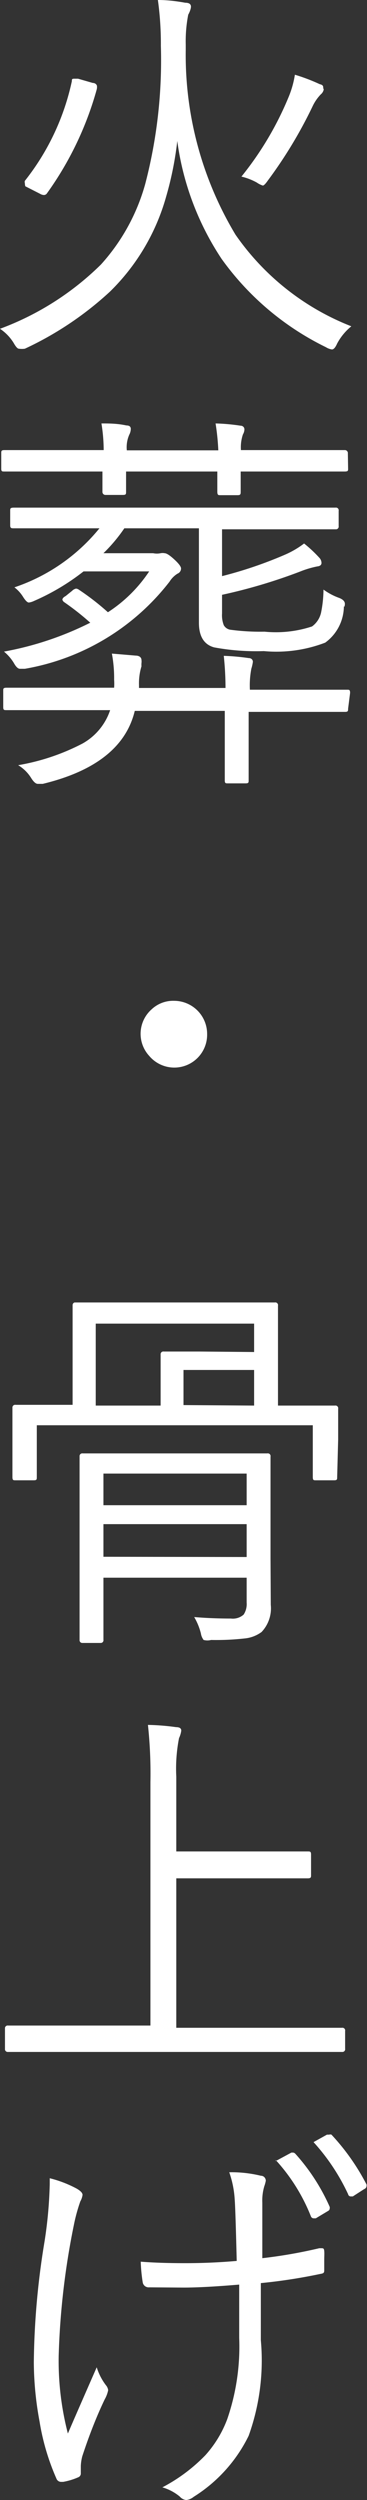
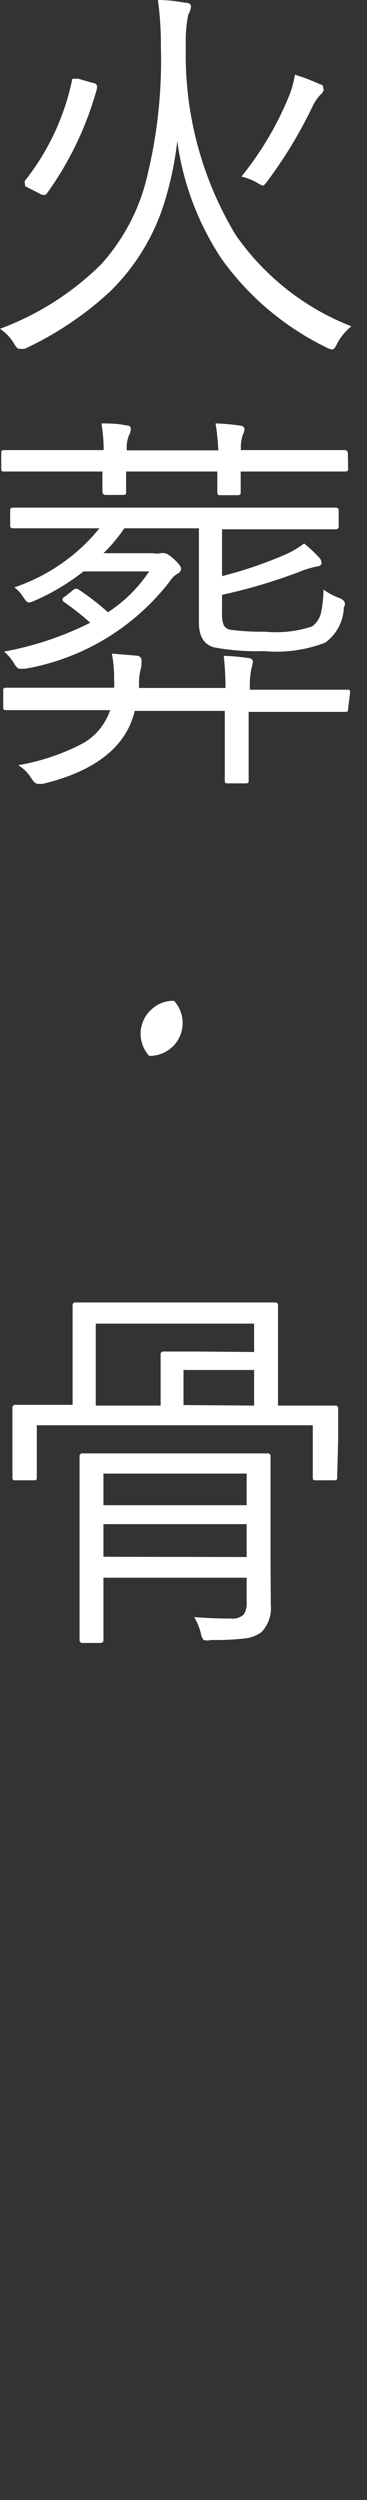
<svg xmlns="http://www.w3.org/2000/svg" viewBox="0 0 14.76 100.37">
  <rect x="0" y="0" width="14.76" height="100.37" fill="#333333" stroke="none" />
  <defs>
    <style>.cls-1{fill:#fff;}</style>
  </defs>
  <title>flow_text6</title>
  <g id="レイヤー_2" data-name="レイヤー 2">
    <g id="コンテンツ">
      <path class="cls-1" d="M14.13,13.1a2.26,2.26,0,0,0-.57.69c-.07.16-.14.24-.21.24a.63.63,0,0,1-.24-.09,11.21,11.21,0,0,1-4.2-3.55A11.26,11.26,0,0,1,7.13,5.66a13.42,13.42,0,0,1-.45,2.24,8.56,8.56,0,0,1-2.26,3.81A13.29,13.29,0,0,1,1,14,.89.89,0,0,1,.76,14q-.08,0-.21-.23A1.84,1.84,0,0,0,0,13.2a11.42,11.42,0,0,0,4.06-2.58A8,8,0,0,0,5.84,7.39a19.62,19.62,0,0,0,.63-5.55A12.73,12.73,0,0,0,6.35,0q.5,0,1.1.11.23,0,.23.16s0,.12-.11.32a5.57,5.57,0,0,0-.1,1.2V2a14,14,0,0,0,2,7.42A10.17,10.17,0,0,0,14.13,13.1ZM3.89,3.59a13.15,13.15,0,0,1-2,4.17.15.15,0,0,1-.12.07.33.33,0,0,1-.16-.05l-.59-.3Q1,7.42,1,7.35a.14.14,0,0,1,0-.09,9.72,9.72,0,0,0,1.89-4c0-.07,0-.1.09-.1l.16,0,.59.17c.11,0,.17.08.17.13A.37.37,0,0,1,3.89,3.59Zm9.13,0a.34.34,0,0,1-.12.2,1.78,1.78,0,0,0-.32.46,18,18,0,0,1-1.81,3c-.09.13-.16.2-.2.2a.9.9,0,0,1-.24-.12,2.41,2.41,0,0,0-.62-.24,12.91,12.91,0,0,0,1.92-3.25A3.85,3.85,0,0,0,11.86,3a7.51,7.51,0,0,1,1,.38C13,3.41,13,3.47,13,3.54Z" />
      <path class="cls-1" d="M14,18.82c0,.07,0,.11-.13.11l-2.09,0H9.68l0,.8c0,.1,0,.15-.12.15h-.7c-.08,0-.12,0-.12-.15s0-.1,0-.27,0-.35,0-.53H5.07l0,.81c0,.09,0,.13-.12.13h-.7a.12.12,0,0,1-.13-.13s0-.11,0-.28,0-.36,0-.53H2.26l-2.09,0c-.08,0-.12,0-.12-.11v-.62c0-.09,0-.13.13-.13l2.09,0H4.17A6.72,6.72,0,0,0,4.08,17c.3,0,.63,0,1,.08q.18,0,.18.14a.52.52,0,0,1-.06.23,1.25,1.25,0,0,0-.1.63H8.78A9.47,9.47,0,0,0,8.67,17a8,8,0,0,1,1,.09c.1,0,.16.07.16.15a.42.42,0,0,1-.06.2,1.62,1.62,0,0,0-.08.63h2.08l2.09,0a.12.12,0,0,1,.13.13Zm0,9.63c0,.08,0,.13-.11.13l-2.1,0H10v1.09l0,1.66c0,.08,0,.12-.12.12H9.16c-.08,0-.12,0-.12-.12l0-1.66V28.54H5.42q-.52,2.16-3.7,2.93l-.2,0c-.08,0-.17-.08-.27-.24a1.55,1.55,0,0,0-.52-.51,8.76,8.76,0,0,0,2.59-.87,2.41,2.41,0,0,0,1.11-1.34H2.35l-2.09,0c-.09,0-.13,0-.13-.12v-.66c0-.08,0-.12.13-.12l2.09,0H4.59a2.26,2.26,0,0,0,0-.32,5.35,5.35,0,0,0-.09-1.05l.95.08c.16,0,.24.08.24.18a.45.45,0,0,1,0,.12.77.77,0,0,0,0,.13,2.33,2.33,0,0,0-.1.76v.11H9.07A12.38,12.38,0,0,0,9,26.33a9.07,9.07,0,0,1,1,.09c.11,0,.17.07.17.15a1.56,1.56,0,0,1-.06.27,3.52,3.52,0,0,0-.06.85h1.82l2.1,0c.07,0,.11,0,.11.13Zm-.17-4.1a1.82,1.82,0,0,1-.75,1.45,5.49,5.49,0,0,1-2.47.34,9.3,9.3,0,0,1-2-.15Q8,25.82,8,25V21.21H5a6.41,6.41,0,0,1-.84,1h2a.73.73,0,0,0,.3,0,.42.42,0,0,1,.16,0q.12,0,.4.26t.26.37a.22.22,0,0,1-.14.19,1,1,0,0,0-.32.32A9.37,9.37,0,0,1,1,26.85l-.2,0c-.07,0-.15-.07-.23-.21a1.79,1.79,0,0,0-.41-.48A12.82,12.82,0,0,0,3.63,25a10.6,10.6,0,0,0-1.07-.84s-.05-.06-.05-.08,0-.08.13-.15l.26-.21a.32.32,0,0,1,.16-.09.25.25,0,0,1,.12.05,10.09,10.09,0,0,1,1.16.9A5.71,5.71,0,0,0,6,22.94H3.36a9.08,9.08,0,0,1-2,1.19.66.66,0,0,1-.2.06c-.06,0-.14-.08-.24-.24a1.43,1.43,0,0,0-.34-.37A7.48,7.48,0,0,0,4,21.21H2.72l-2.16,0c-.1,0-.15,0-.15-.12V20.5c0-.08,0-.12.15-.12l2.16,0h8.59l2.18,0a.11.11,0,0,1,.13.13v.61a.11.11,0,0,1-.12.13l-2.18,0H8.93v1.88a16.66,16.66,0,0,0,2.53-.86,3.68,3.68,0,0,0,.77-.45,5.29,5.29,0,0,1,.61.57.31.31,0,0,1,.09.21c0,.08-.06.13-.17.14a3.88,3.88,0,0,0-.7.21,21.67,21.67,0,0,1-3.13.93v.75a1.1,1.1,0,0,0,.07.47.37.37,0,0,0,.25.18,9,9,0,0,0,1.39.08,4.64,4.64,0,0,0,1.91-.21.94.94,0,0,0,.37-.59,4.8,4.8,0,0,0,.09-.89,2.51,2.51,0,0,0,.59.32c.18.06.27.15.27.25S13.86,24.27,13.86,24.35Z" />
-       <path class="cls-1" d="M7,40.18a1.33,1.33,0,0,1,1.33,1.33A1.32,1.32,0,0,1,6,42.39a1.31,1.31,0,0,1,.1-1.87A1.26,1.26,0,0,1,7,40.18Z" />
+       <path class="cls-1" d="M7,40.18A1.32,1.32,0,0,1,6,42.39a1.31,1.31,0,0,1,.1-1.87A1.26,1.26,0,0,1,7,40.18Z" />
      <path class="cls-1" d="M13.56,59.3c0,.09,0,.13-.12.13H12.7c-.08,0-.12,0-.12-.13V57.22H1.48V59.3c0,.09,0,.13-.12.13H.62c-.08,0-.12,0-.12-.13l0-1.55v-.48l0-.75a.11.11,0,0,1,.13-.12l2.21,0h.08v-2.6l0-1.41A.11.11,0,0,1,3,52.29l2.13,0H8.92l2.13,0a.11.11,0,0,1,.13.13l0,1.41v2.6h.09l2.2,0a.11.11,0,0,1,.13.13l0,.67v.56Zm-2.67,5.13a1.38,1.38,0,0,1-.37,1.09,1.36,1.36,0,0,1-.69.26,10.27,10.27,0,0,1-1.34.06.58.58,0,0,1-.3,0,.57.57,0,0,1-.11-.26,2.47,2.47,0,0,0-.27-.66q.7.06,1.48.06a.65.65,0,0,0,.51-.16.77.77,0,0,0,.12-.48v-1H4.16V64l0,1.83a.11.11,0,0,1-.12.13H3.32a.11.11,0,0,1-.12-.12l0-1.8V60.3l0-1.83a.11.11,0,0,1,.13-.12l2.07,0H8.7l2.05,0a.11.11,0,0,1,.13.13l0,1.92v2.17Zm-.67-10.15V53.14H3.85v3.29H6.46V55.29l0-.91a.11.11,0,0,1,.13-.12l1.42,0Zm-.3,6.15V59.16H4.16v1.27Zm0,2.08V61.19H4.16V62.5Zm.3-6.08V55H7.38v1.41Z" />
-       <path class="cls-1" d="M13.88,82.25a.11.11,0,0,1-.12.13l-2.12,0H2.44l-2.12,0a.11.11,0,0,1-.12-.12v-.82a.11.11,0,0,1,.13-.12l2.12,0H6.05V71.55a18.36,18.36,0,0,0-.1-2.3,9.35,9.35,0,0,1,1.13.09q.21,0,.21.14a1,1,0,0,1-.09.3,6.37,6.37,0,0,0-.11,1.55v3h3.18l2.11,0c.09,0,.13,0,.13.13v.82c0,.08,0,.13-.13.13l-2.11,0H7.09v6h4.54l2.12,0a.11.11,0,0,1,.13.13Z" />
-       <path class="cls-1" d="M2,87.45a4.67,4.67,0,0,1,1.09.42c.15.09.23.17.23.25a.74.74,0,0,1-.09.26,6.9,6.9,0,0,0-.26.95,30.41,30.41,0,0,0-.61,5.25,11.6,11.6,0,0,0,.37,3.12q.19-.45,1.16-2.66a2.3,2.3,0,0,0,.37.72.38.38,0,0,1,.09.2,1.26,1.26,0,0,1-.14.37q-.48,1-.9,2.28a1.79,1.79,0,0,0-.06.39l0,.3a.16.16,0,0,1-.09.15,2.64,2.64,0,0,1-.62.19H2.47a.2.2,0,0,1-.2-.13,9.36,9.36,0,0,1-.68-2.3,13.27,13.27,0,0,1-.23-2.36A31.35,31.35,0,0,1,1.79,90,17.33,17.33,0,0,0,2,87.7Zm7.52,3.31q-.05-2.06-.08-2.45a4,4,0,0,0-.22-1.1,5,5,0,0,1,1.27.14c.13,0,.2.11.2.2a1.33,1.33,0,0,1-.06.22,2,2,0,0,0-.08.66l0,2.23a19.58,19.58,0,0,0,2.29-.4l.09,0c.06,0,.1,0,.11.11s0,.21,0,.37,0,.26,0,.34v.05c0,.09,0,.14-.15.16a21.73,21.73,0,0,1-2.4.37l0,2.29A8.93,8.93,0,0,1,10,97.79a6,6,0,0,1-2.21,2.45.58.58,0,0,1-.3.13.41.41,0,0,1-.26-.14,1.94,1.94,0,0,0-.7-.37,6.77,6.77,0,0,0,1.73-1.29,4.53,4.53,0,0,0,.88-1.45,8.93,8.93,0,0,0,.48-3.26v-.41l0-1.73q-1.42.12-2.24.12L6,91.83a.24.24,0,0,1-.26-.2,6.57,6.57,0,0,1-.08-.83q.75.06,1.79.06T9.52,90.77Zm1.57-4,.63-.34.07,0a.15.15,0,0,1,.09.05,8,8,0,0,1,1.38,2.13.14.14,0,0,1,0,.06.11.11,0,0,1-.06.1l-.5.3-.09,0s-.08,0-.11-.09A7.36,7.36,0,0,0,11.09,86.72ZM12.61,86l.54-.3.09,0a.13.13,0,0,1,.09,0,8.93,8.93,0,0,1,1.41,2,.18.18,0,0,1,0,.07s0,.08-.1.12l-.45.29-.09,0s-.08,0-.1-.09A8.3,8.3,0,0,0,12.61,86Z" />
    </g>
  </g>
</svg>